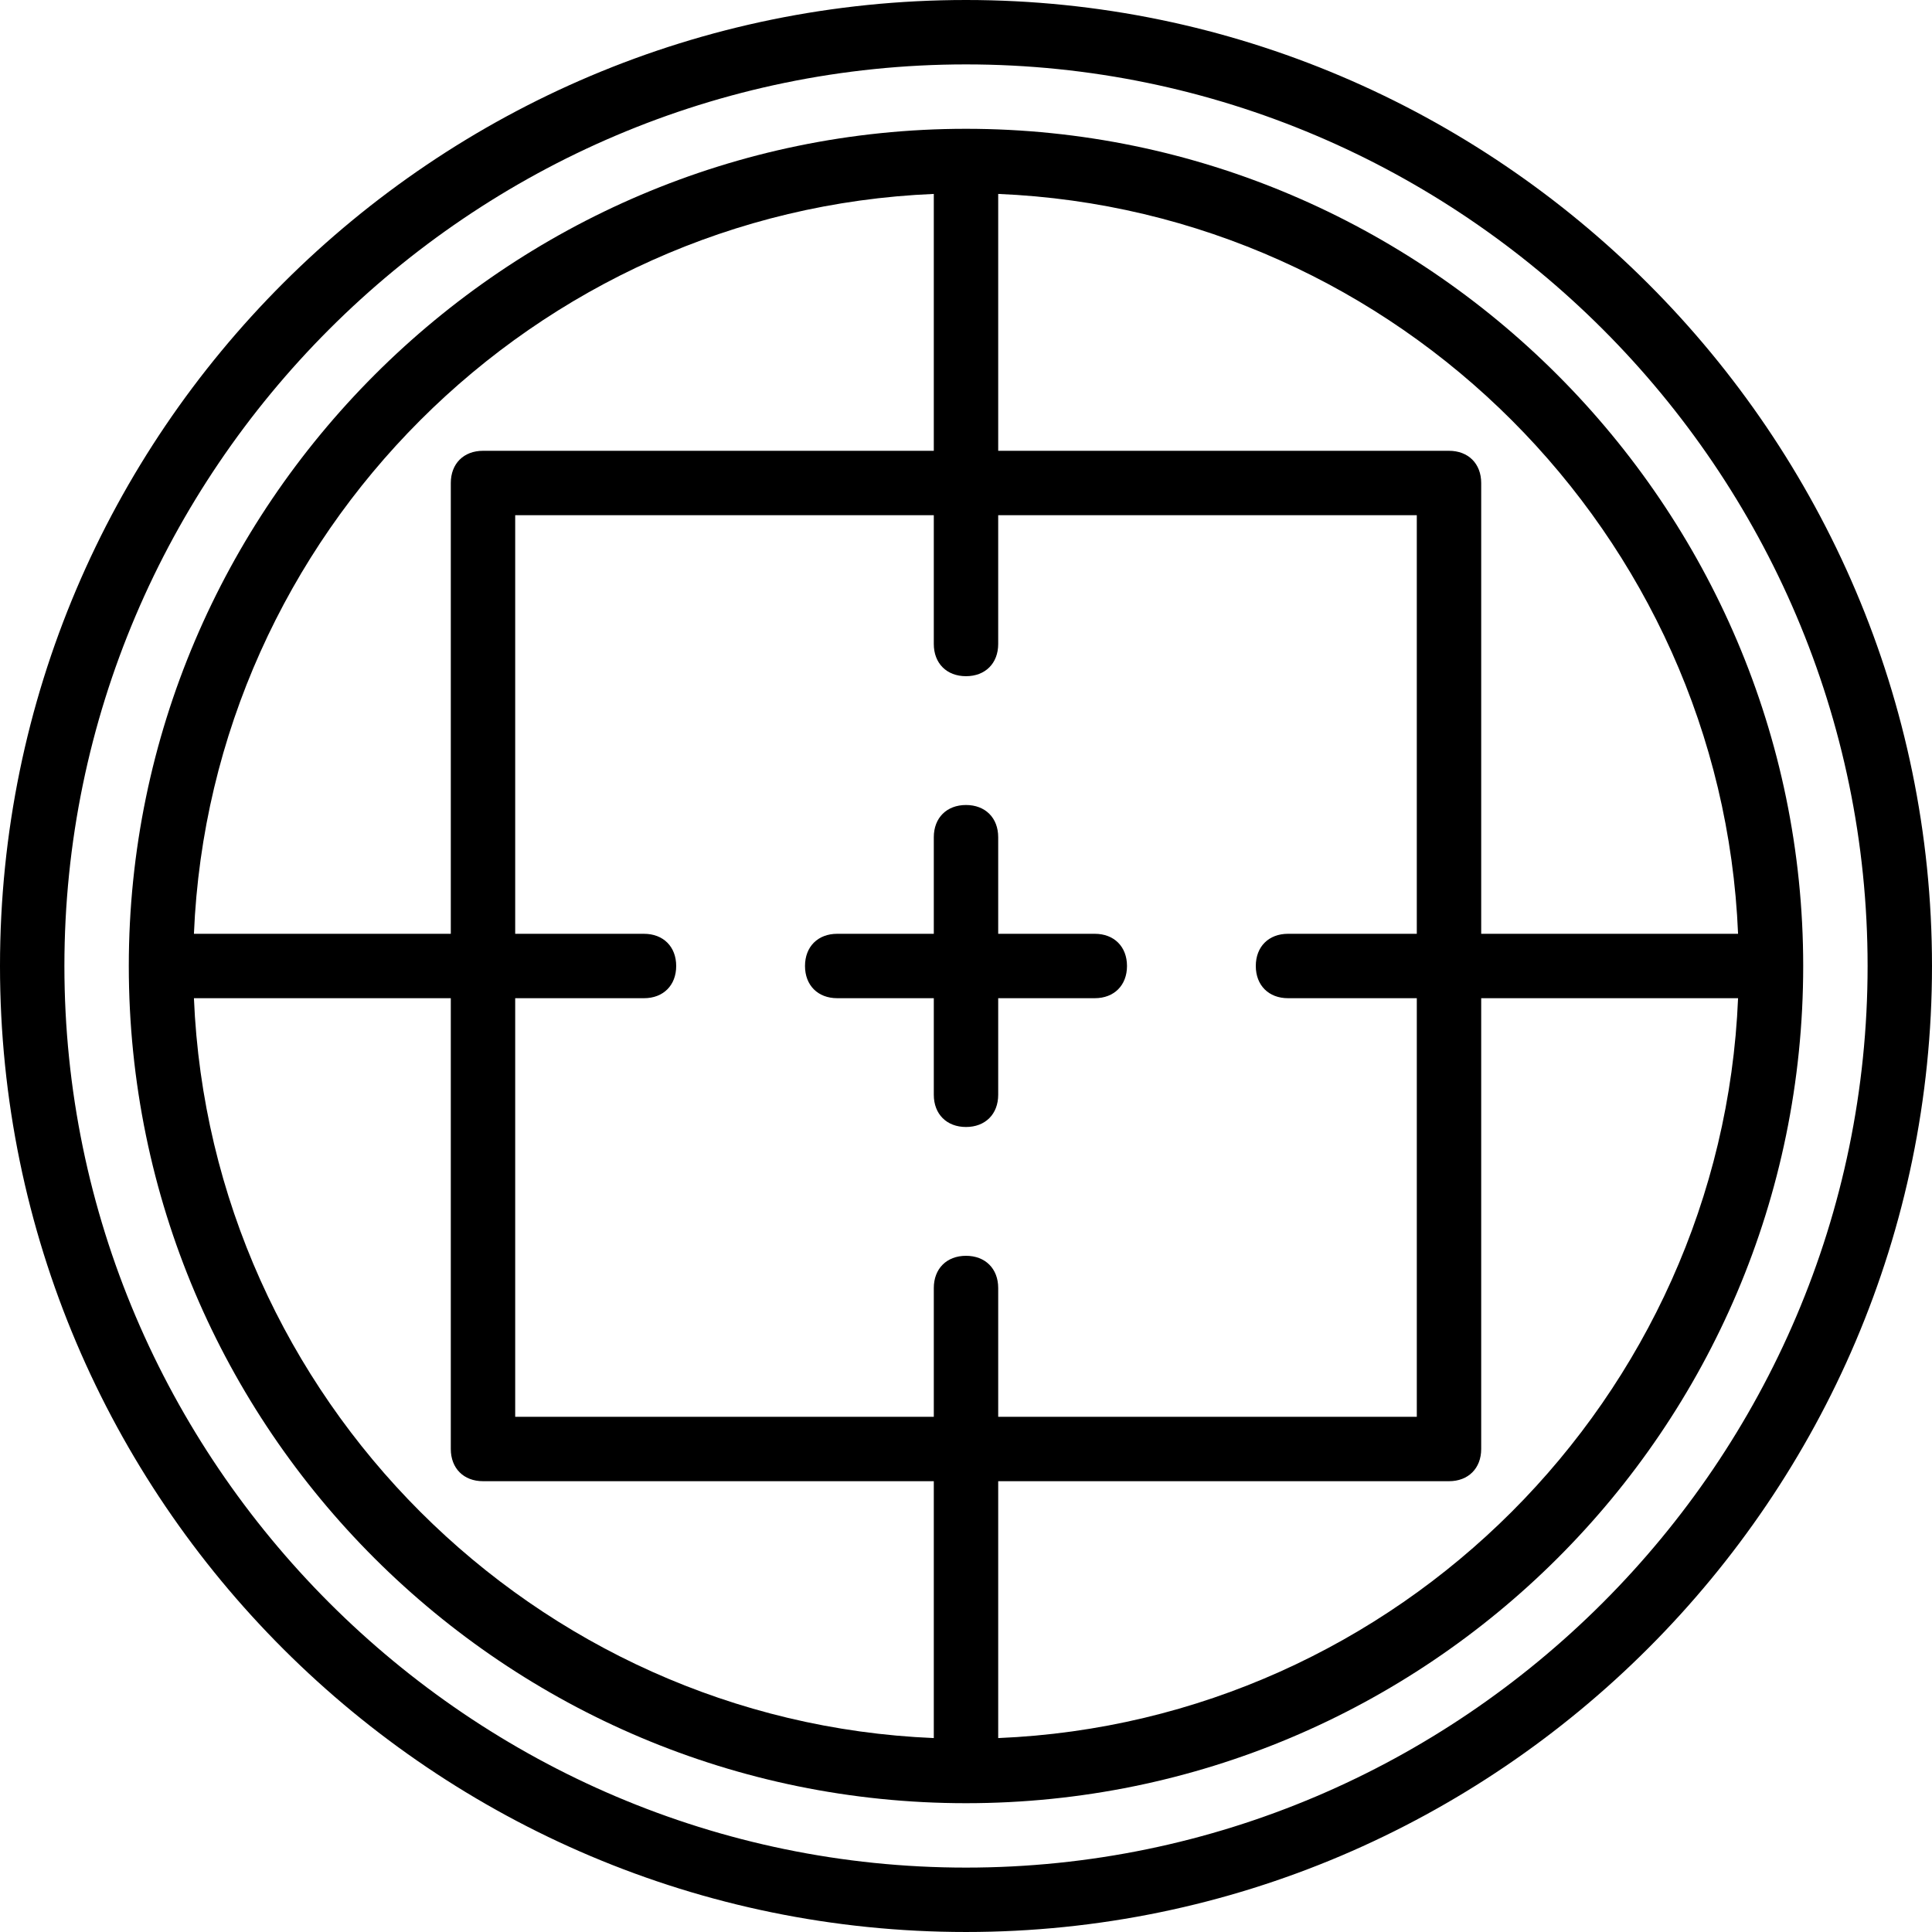
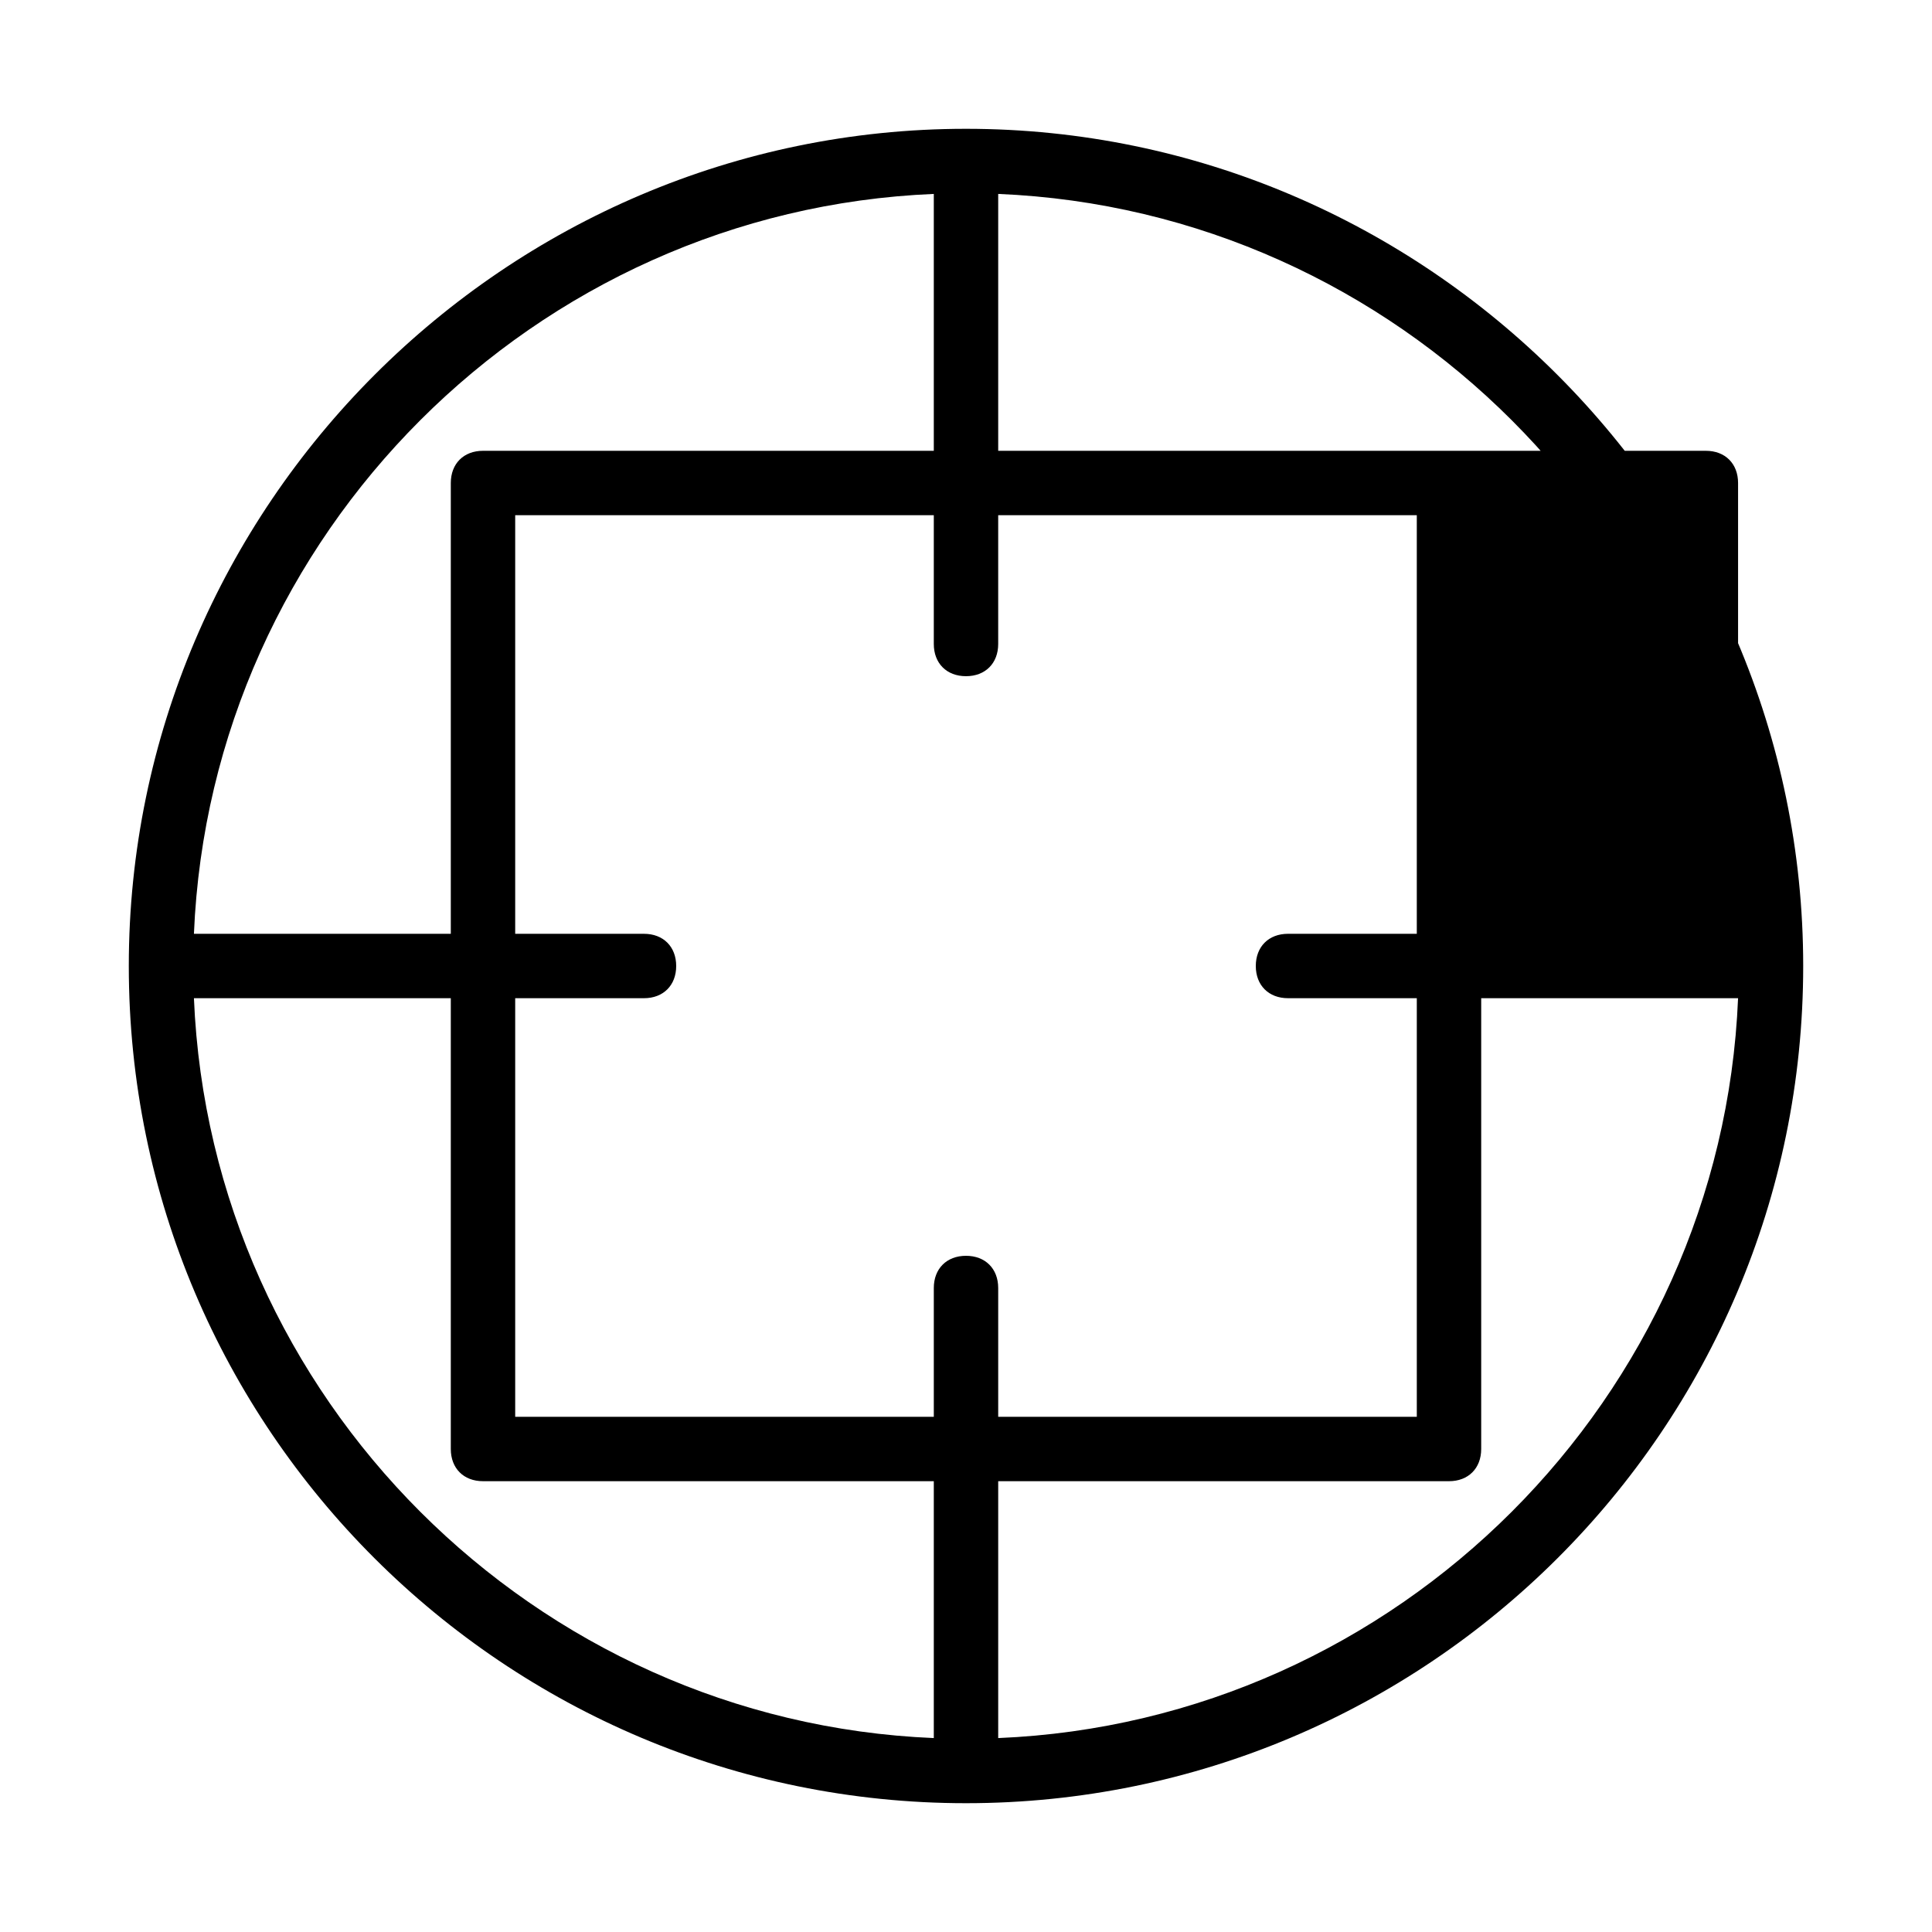
<svg xmlns="http://www.w3.org/2000/svg" fill="#000000" height="800px" width="800px" version="1.1" id="Layer_1" viewBox="0 0 503.607 503.607" xml:space="preserve">
  <g transform="translate(1 1)">
    <g>
      <g>
-         <path d="M250.803-1C112.311-1-1,111.472-1,250.803s113.311,251.803,251.803,251.803s251.803-113.311,251.803-251.803     S389.295-1,250.803-1z M250.803,485.82c-129.259,0-235.016-105.757-235.016-235.016S121.544,15.787,250.803,15.787     S485.82,121.544,485.82,250.803S380.062,485.82,250.803,485.82z" />
-         <path d="M250.803,32.574c-120.026,0-218.229,98.203-218.229,218.229c0,120.866,98.203,218.23,218.229,218.23     s218.23-97.364,218.23-218.23C469.033,130.777,370.829,32.574,250.803,32.574z M452.057,242.41h-66.958V124.902     c0-5.036-3.357-8.393-8.393-8.393H259.197V49.55C363.351,53.875,447.731,138.255,452.057,242.41z M334.738,259.197h33.574     v109.115H259.197v-33.574c0-5.036-3.357-8.393-8.393-8.393s-8.393,3.357-8.393,8.393v33.574H133.295V259.197h33.574     c5.036,0,8.393-3.357,8.393-8.393s-3.357-8.393-8.393-8.393h-33.574V133.295H242.41v33.574c0,5.036,3.357,8.393,8.393,8.393     s8.393-3.357,8.393-8.393v-33.574h109.115V242.41h-33.574c-5.036,0-8.393,3.357-8.393,8.393S329.702,259.197,334.738,259.197z      M242.41,49.55v66.958H124.902c-5.036,0-8.393,3.357-8.393,8.393V242.41H49.55C53.875,138.255,138.255,53.875,242.41,49.55z      M49.55,259.197h66.958v117.508c0,5.036,3.357,8.393,8.393,8.393H242.41v66.958C138.255,447.731,53.875,363.351,49.55,259.197z      M259.197,452.057v-66.958h117.508c5.036,0,8.393-3.357,8.393-8.393V259.197h66.958     C447.731,363.351,363.351,447.731,259.197,452.057z" />
-         <path d="M284.377,242.41h-25.18v-25.18c0-5.036-3.357-8.393-8.393-8.393s-8.393,3.357-8.393,8.393v25.18h-25.18     c-5.036,0-8.393,3.357-8.393,8.393s3.357,8.393,8.393,8.393h25.18v25.18c0,5.036,3.357,8.393,8.393,8.393     s8.393-3.357,8.393-8.393v-25.18h25.18c5.036,0,8.393-3.357,8.393-8.393S289.413,242.41,284.377,242.41z" />
+         <path d="M250.803,32.574c-120.026,0-218.229,98.203-218.229,218.229c0,120.866,98.203,218.23,218.229,218.23     s218.23-97.364,218.23-218.23C469.033,130.777,370.829,32.574,250.803,32.574z M452.057,242.41V124.902     c0-5.036-3.357-8.393-8.393-8.393H259.197V49.55C363.351,53.875,447.731,138.255,452.057,242.41z M334.738,259.197h33.574     v109.115H259.197v-33.574c0-5.036-3.357-8.393-8.393-8.393s-8.393,3.357-8.393,8.393v33.574H133.295V259.197h33.574     c5.036,0,8.393-3.357,8.393-8.393s-3.357-8.393-8.393-8.393h-33.574V133.295H242.41v33.574c0,5.036,3.357,8.393,8.393,8.393     s8.393-3.357,8.393-8.393v-33.574h109.115V242.41h-33.574c-5.036,0-8.393,3.357-8.393,8.393S329.702,259.197,334.738,259.197z      M242.41,49.55v66.958H124.902c-5.036,0-8.393,3.357-8.393,8.393V242.41H49.55C53.875,138.255,138.255,53.875,242.41,49.55z      M49.55,259.197h66.958v117.508c0,5.036,3.357,8.393,8.393,8.393H242.41v66.958C138.255,447.731,53.875,363.351,49.55,259.197z      M259.197,452.057v-66.958h117.508c5.036,0,8.393-3.357,8.393-8.393V259.197h66.958     C447.731,363.351,363.351,447.731,259.197,452.057z" />
      </g>
    </g>
  </g>
</svg>